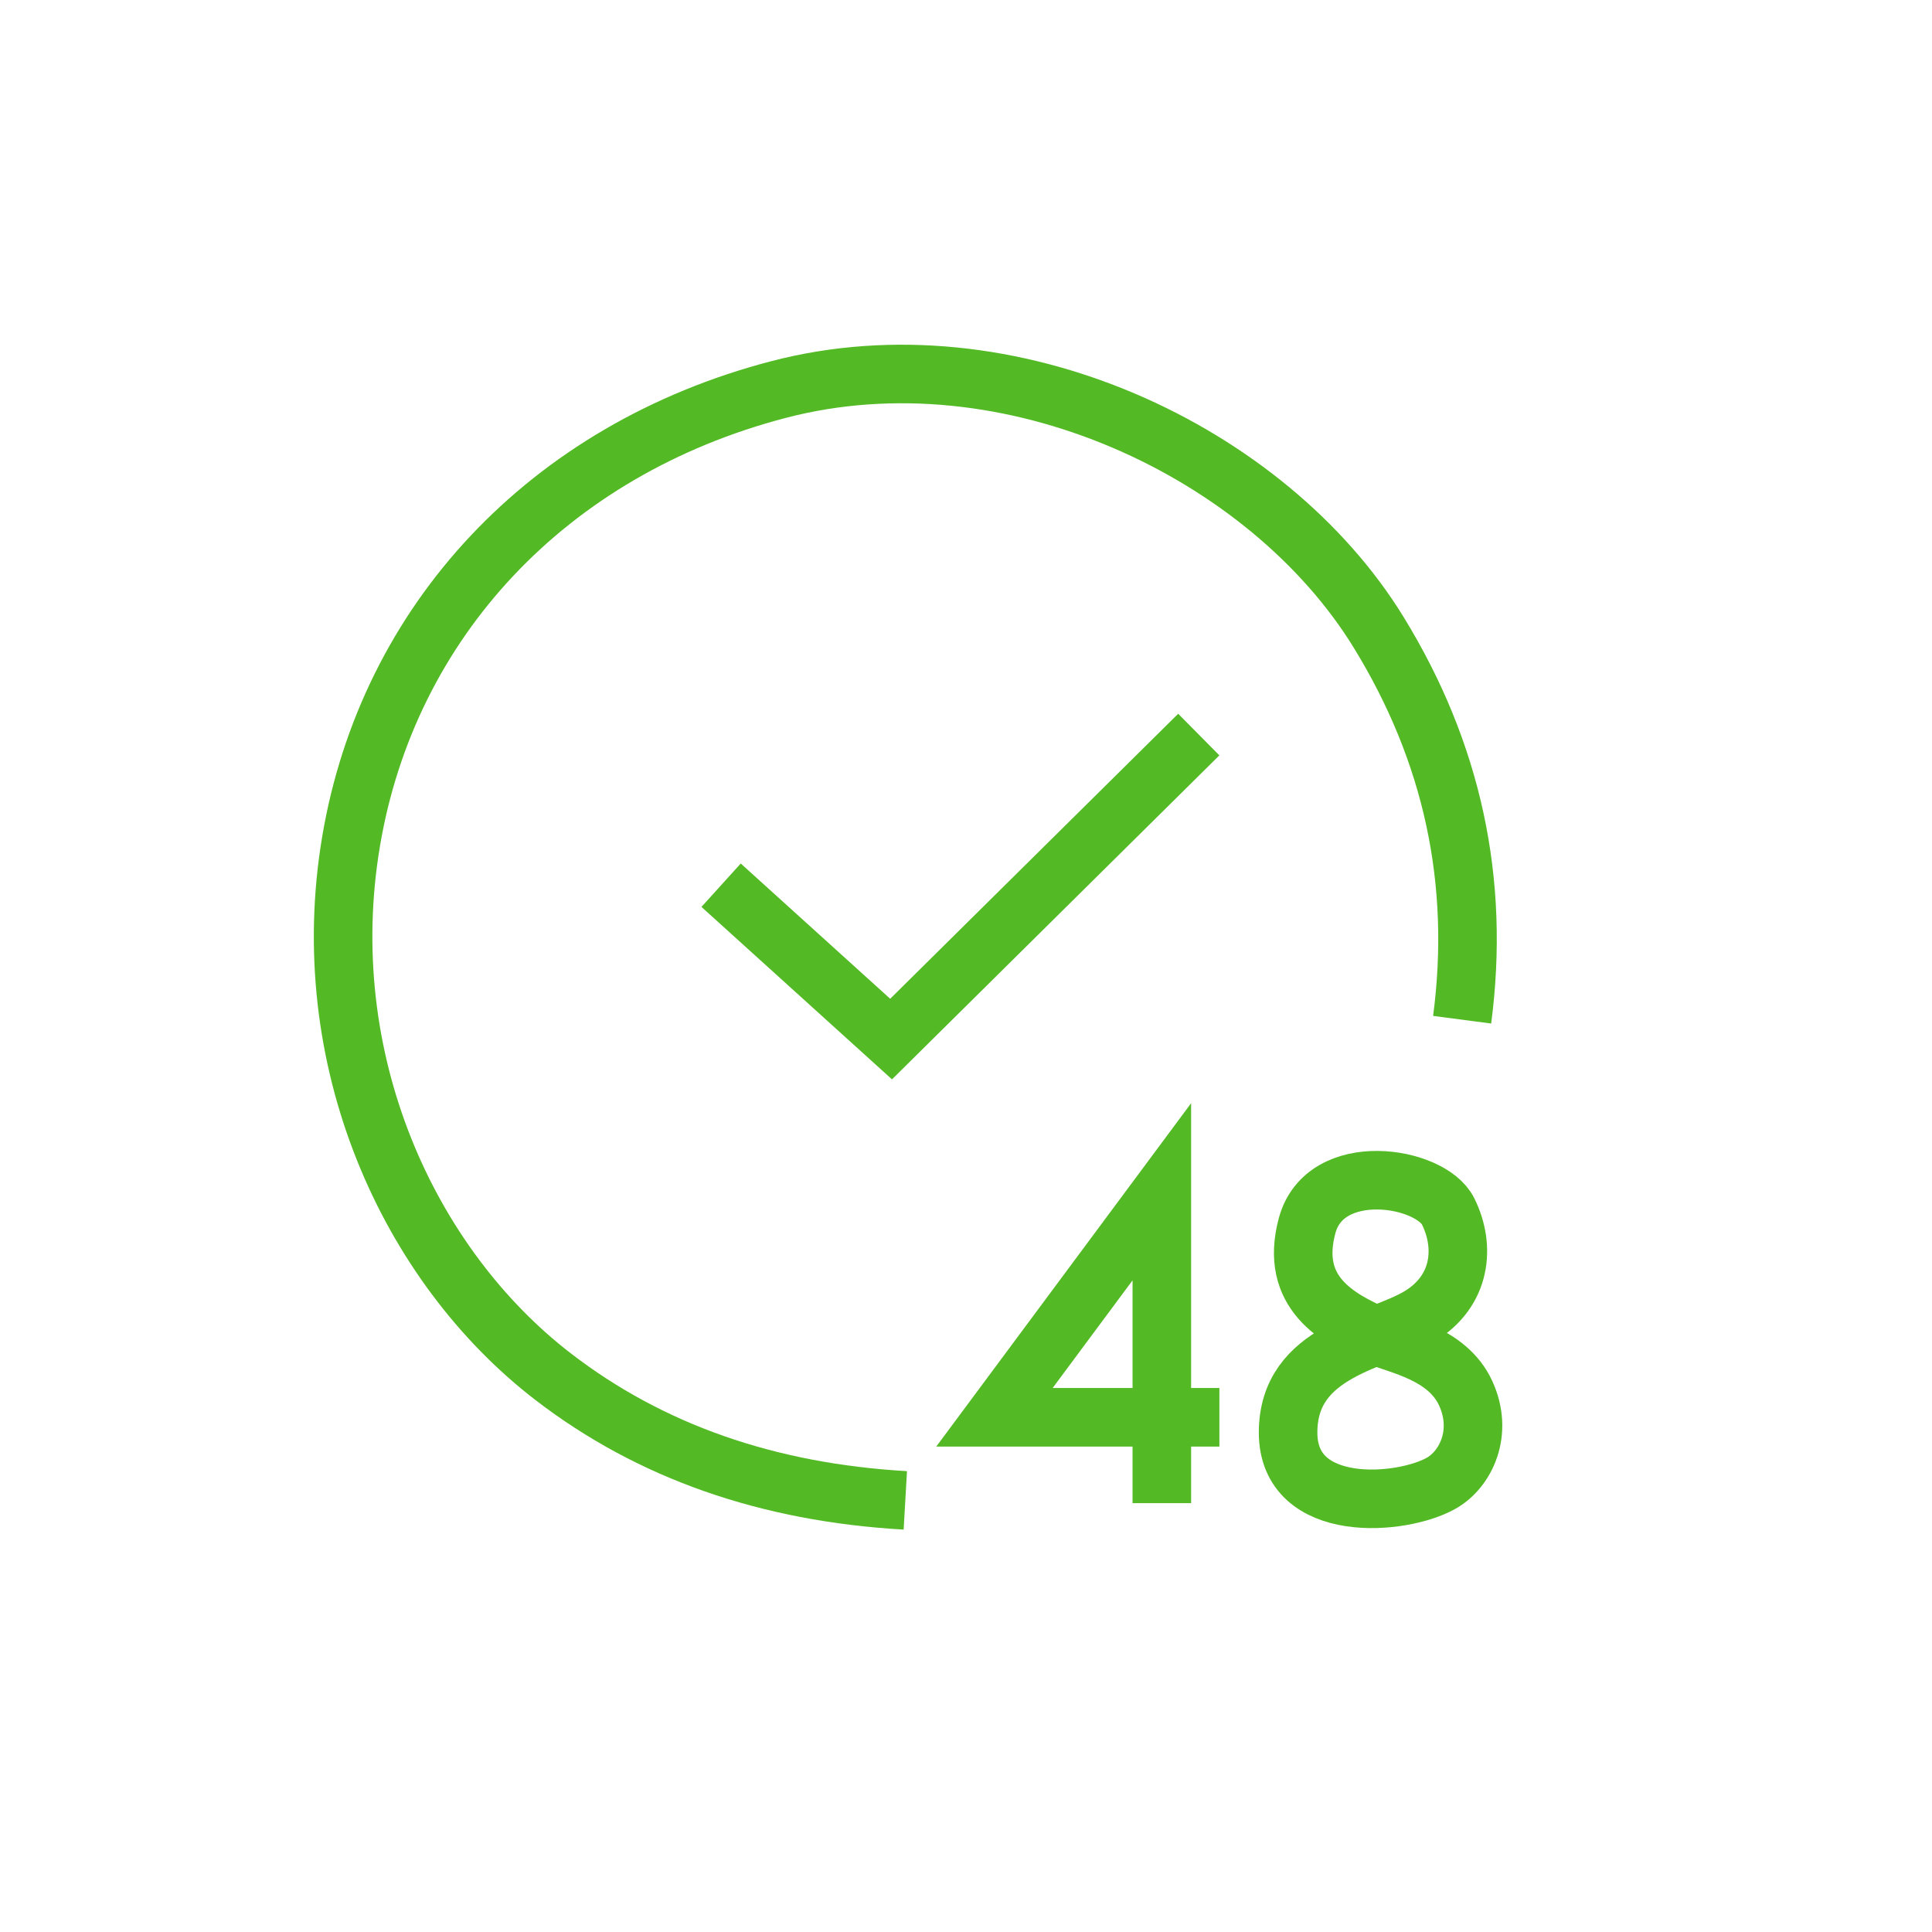
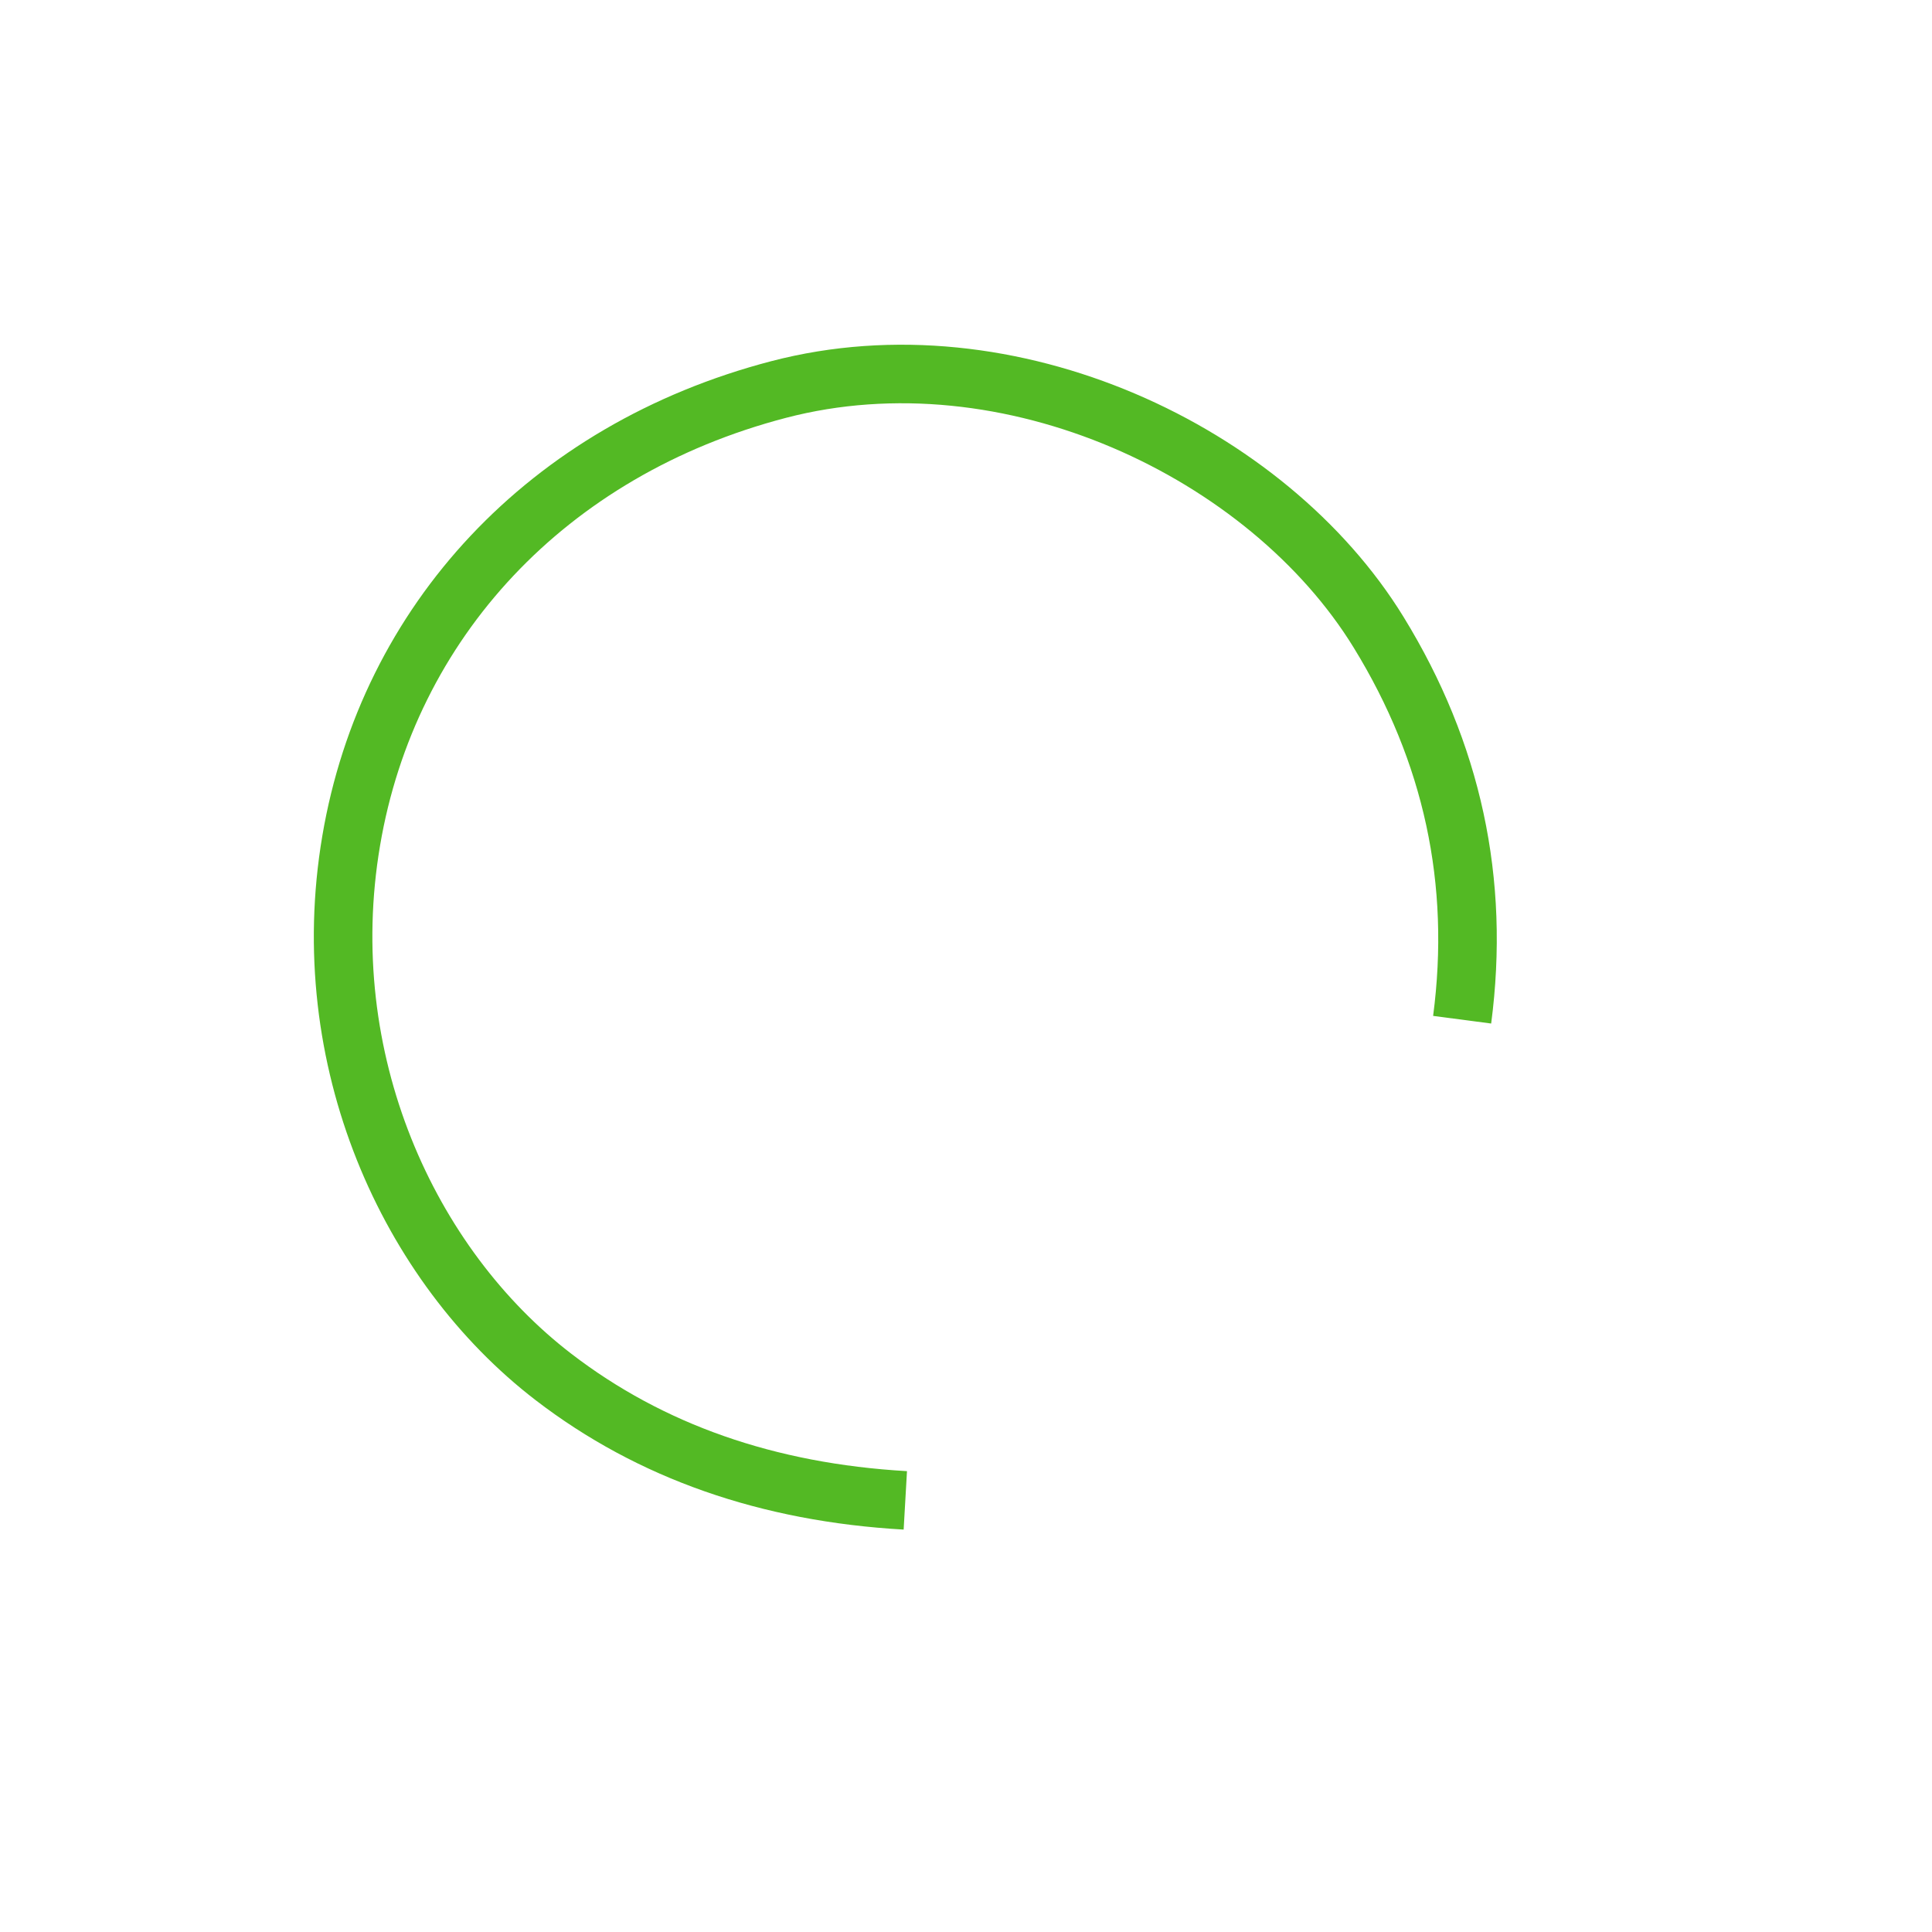
<svg xmlns="http://www.w3.org/2000/svg" width="66" height="66" viewBox="0 0 66 66">
  <g fill-rule="nonzero" stroke="#53B924" stroke-width="2" fill="none">
    <path d="M49.949 34.835c.62-4.718-.33-9.13-2.854-13.237-3.785-6.16-12.609-10.355-20.503-8.29-7.895 2.063-13.33 7.94-14.595 15.413-1.266 7.473 1.953 14.511 6.913 18.32 3.306 2.54 7.312 3.945 12.017 4.214" />
-     <path d="m24.634 30.24 5.807 5.256 10.511-10.402M41.656 48.417h-7.684l5.718-7.704v10.636M47.06 45.644c-1.39-.603-3.02-1.491-2.408-3.771.612-2.28 4.216-1.704 4.818-.491.603 1.213.449 2.729-.98 3.588-1.43.86-4.487 1.152-4.487 3.968s3.894 2.503 5.25 1.72c.815-.472 1.437-1.72.813-3.071-.624-1.351-2.302-1.637-3.006-1.943z" />
  </g>
</svg>